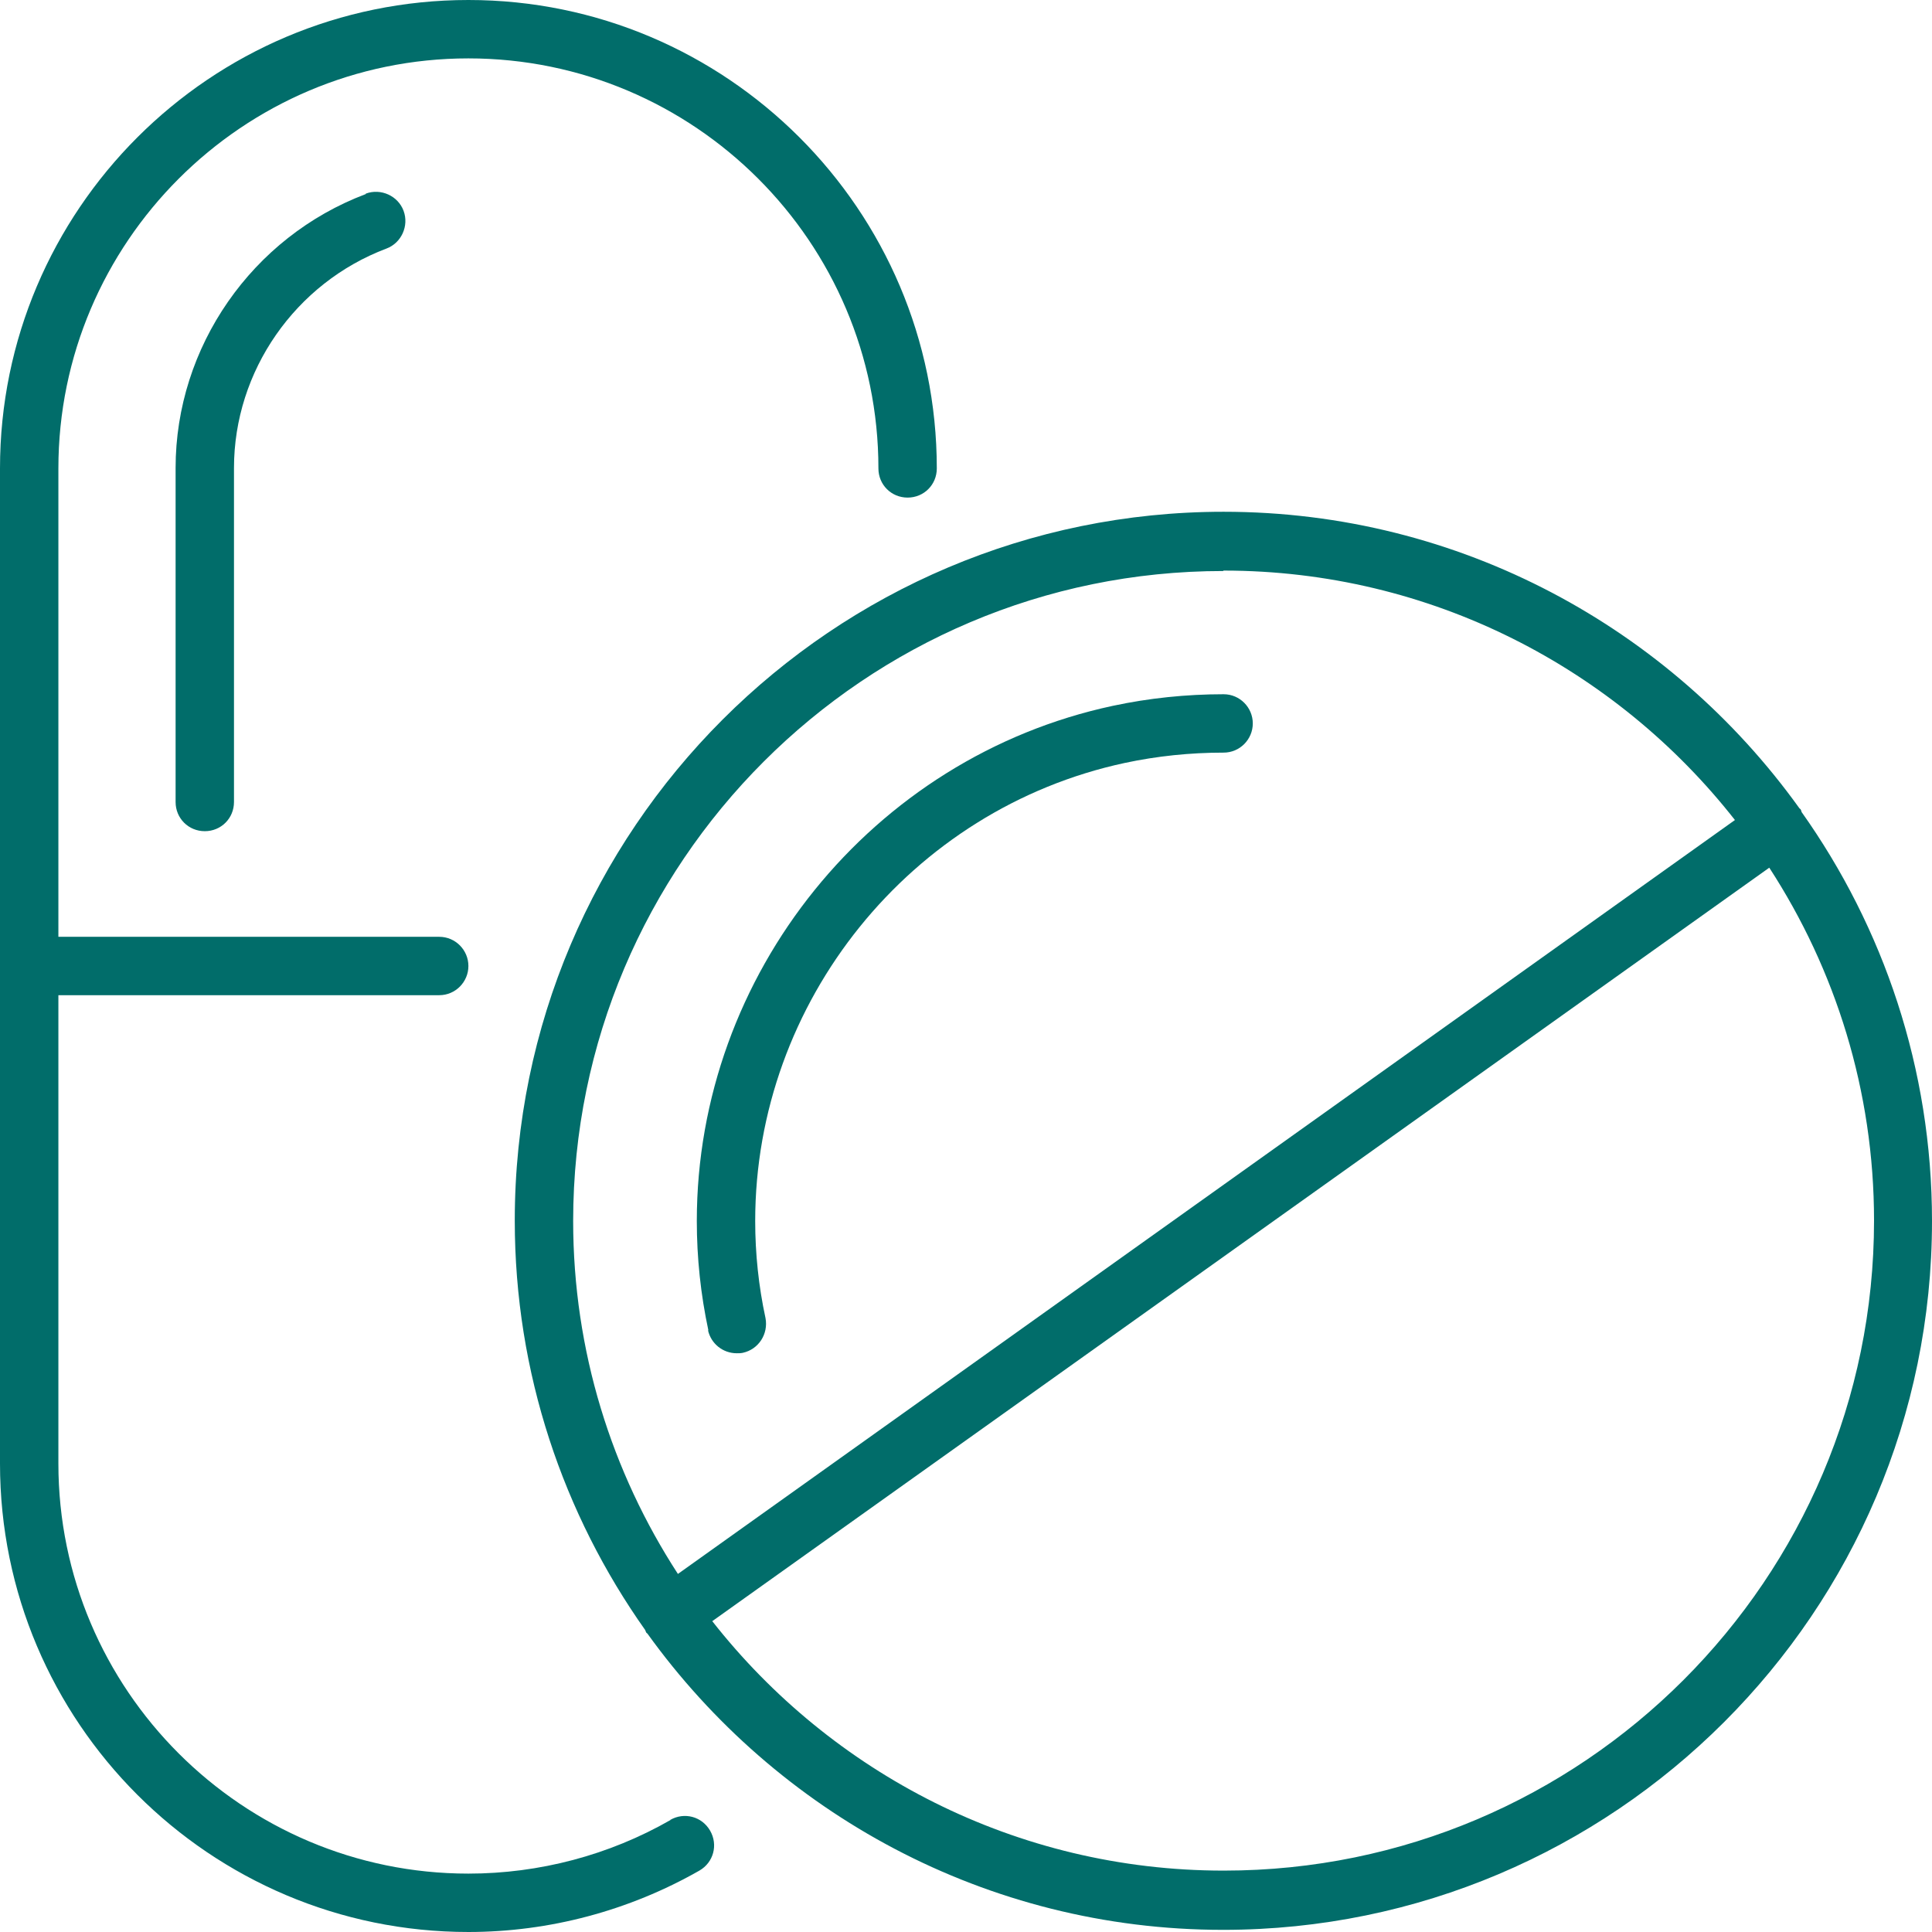
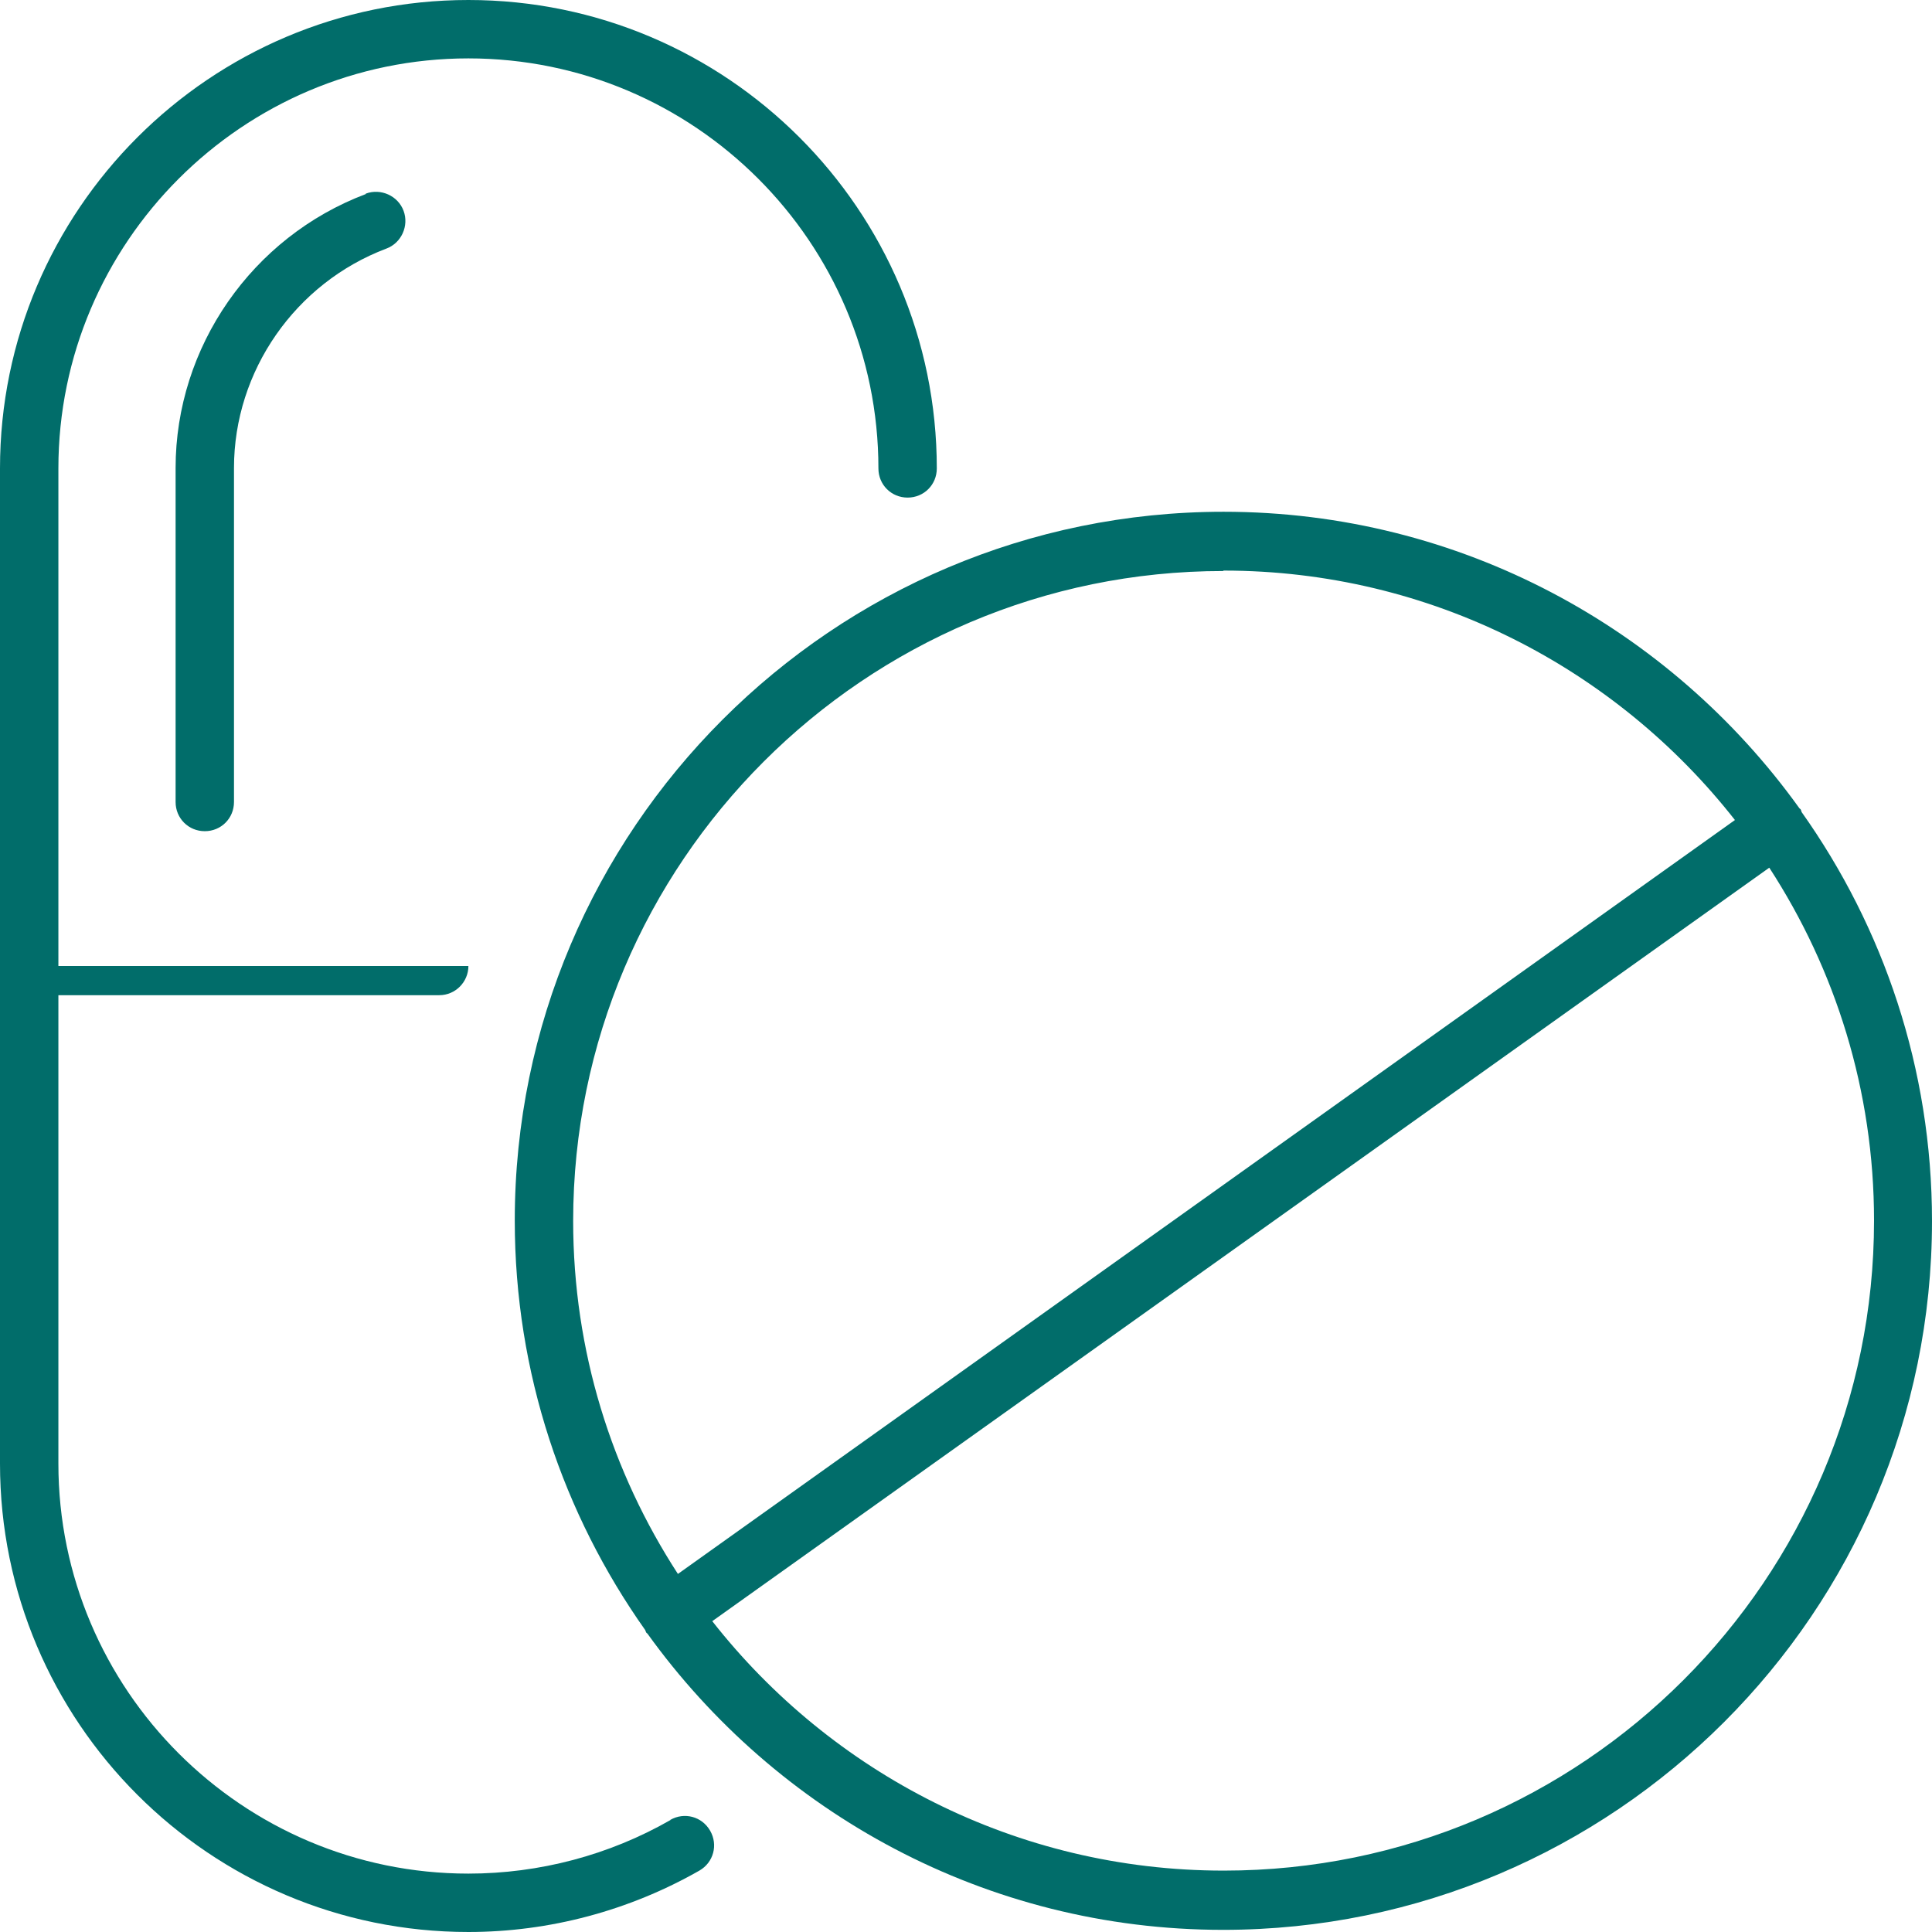
<svg xmlns="http://www.w3.org/2000/svg" id="_レイヤー_2" viewBox="0 0 45 45">
  <defs>
    <style>.cls-1{fill:#016d6a;}</style>
  </defs>
  <g id="artwork">
    <g>
-       <path class="cls-1" d="M15.62,42.39c-1.43,.82-3.06,1.25-4.71,1.25-5.26,0-9.55-4.28-9.55-9.55v-10.91H10.23c.38,0,.68-.31,.68-.68s-.3-.68-.68-.68H1.36V10.91C1.36,5.65,5.65,1.36,10.91,1.36s9.55,4.28,9.55,9.55c0,.38,.3,.68,.68,.68s.68-.3,.68-.68C21.82,4.89,16.92,0,10.91,0S0,4.89,0,10.91v23.18c0,6.02,4.89,10.91,10.91,10.91,1.89,0,3.75-.5,5.38-1.43,.33-.19,.44-.6,.25-.93-.19-.33-.6-.44-.93-.25Z" />
+       <path class="cls-1" d="M15.62,42.39c-1.43,.82-3.06,1.25-4.71,1.25-5.26,0-9.55-4.28-9.55-9.55v-10.91H10.23c.38,0,.68-.31,.68-.68H1.36V10.91C1.36,5.65,5.65,1.36,10.91,1.36s9.55,4.28,9.55,9.55c0,.38,.3,.68,.68,.68s.68-.3,.68-.68C21.82,4.89,16.92,0,10.91,0S0,4.89,0,10.91v23.18c0,6.02,4.89,10.91,10.91,10.91,1.89,0,3.75-.5,5.38-1.43,.33-.19,.44-.6,.25-.93-.19-.33-.6-.44-.93-.25Z" />
      <path class="cls-1" d="M8.52,4.52c-2.65,1-4.43,3.56-4.43,6.38v7.78c0,.38,.3,.68,.68,.68s.68-.3,.68-.68v-7.78c0-2.26,1.43-4.31,3.55-5.11,.35-.13,.53-.53,.4-.88-.13-.35-.53-.53-.88-.4Z" />
      <path class="cls-1" d="M41.96,18.9s-.01-.03-.02-.05c-.01-.01-.03-.02-.04-.04-3-4.17-7.89-6.89-13.4-6.89-9.1,0-16.51,7.4-16.51,16.51,0,3.55,1.13,6.84,3.04,9.54,0,.01,.01,.03,.02,.05,0,.01,.02,.02,.03,.03,3,4.17,7.89,6.9,13.41,6.9,9.1,0,16.51-7.4,16.51-16.51,0-3.55-1.13-6.84-3.04-9.53Zm-13.46-5.61c4.83,0,9.14,2.28,11.91,5.81L15.79,36.66c-1.54-2.37-2.44-5.19-2.44-8.22,0-8.35,6.79-15.14,15.14-15.14Zm0,30.28c-4.83,0-9.14-2.28-11.91-5.81l24.62-17.55c1.54,2.37,2.44,5.19,2.44,8.22,0,8.35-6.79,15.14-15.14,15.14Z" />
-       <path class="cls-1" d="M16.49,30.98c.07,.32,.35,.54,.67,.54,.05,0,.09,0,.14-.01,.37-.08,.6-.44,.53-.81-.16-.74-.24-1.5-.24-2.26,0-5.11,3.62-9.6,8.61-10.67,.75-.16,1.52-.24,2.3-.24,.38,0,.68-.31,.68-.68s-.3-.68-.68-.68c-.87,0-1.74,.09-2.58,.27-5.61,1.2-9.69,6.25-9.69,12,0,.86,.09,1.71,.27,2.55Z" />
    </g>
  </g>
</svg>